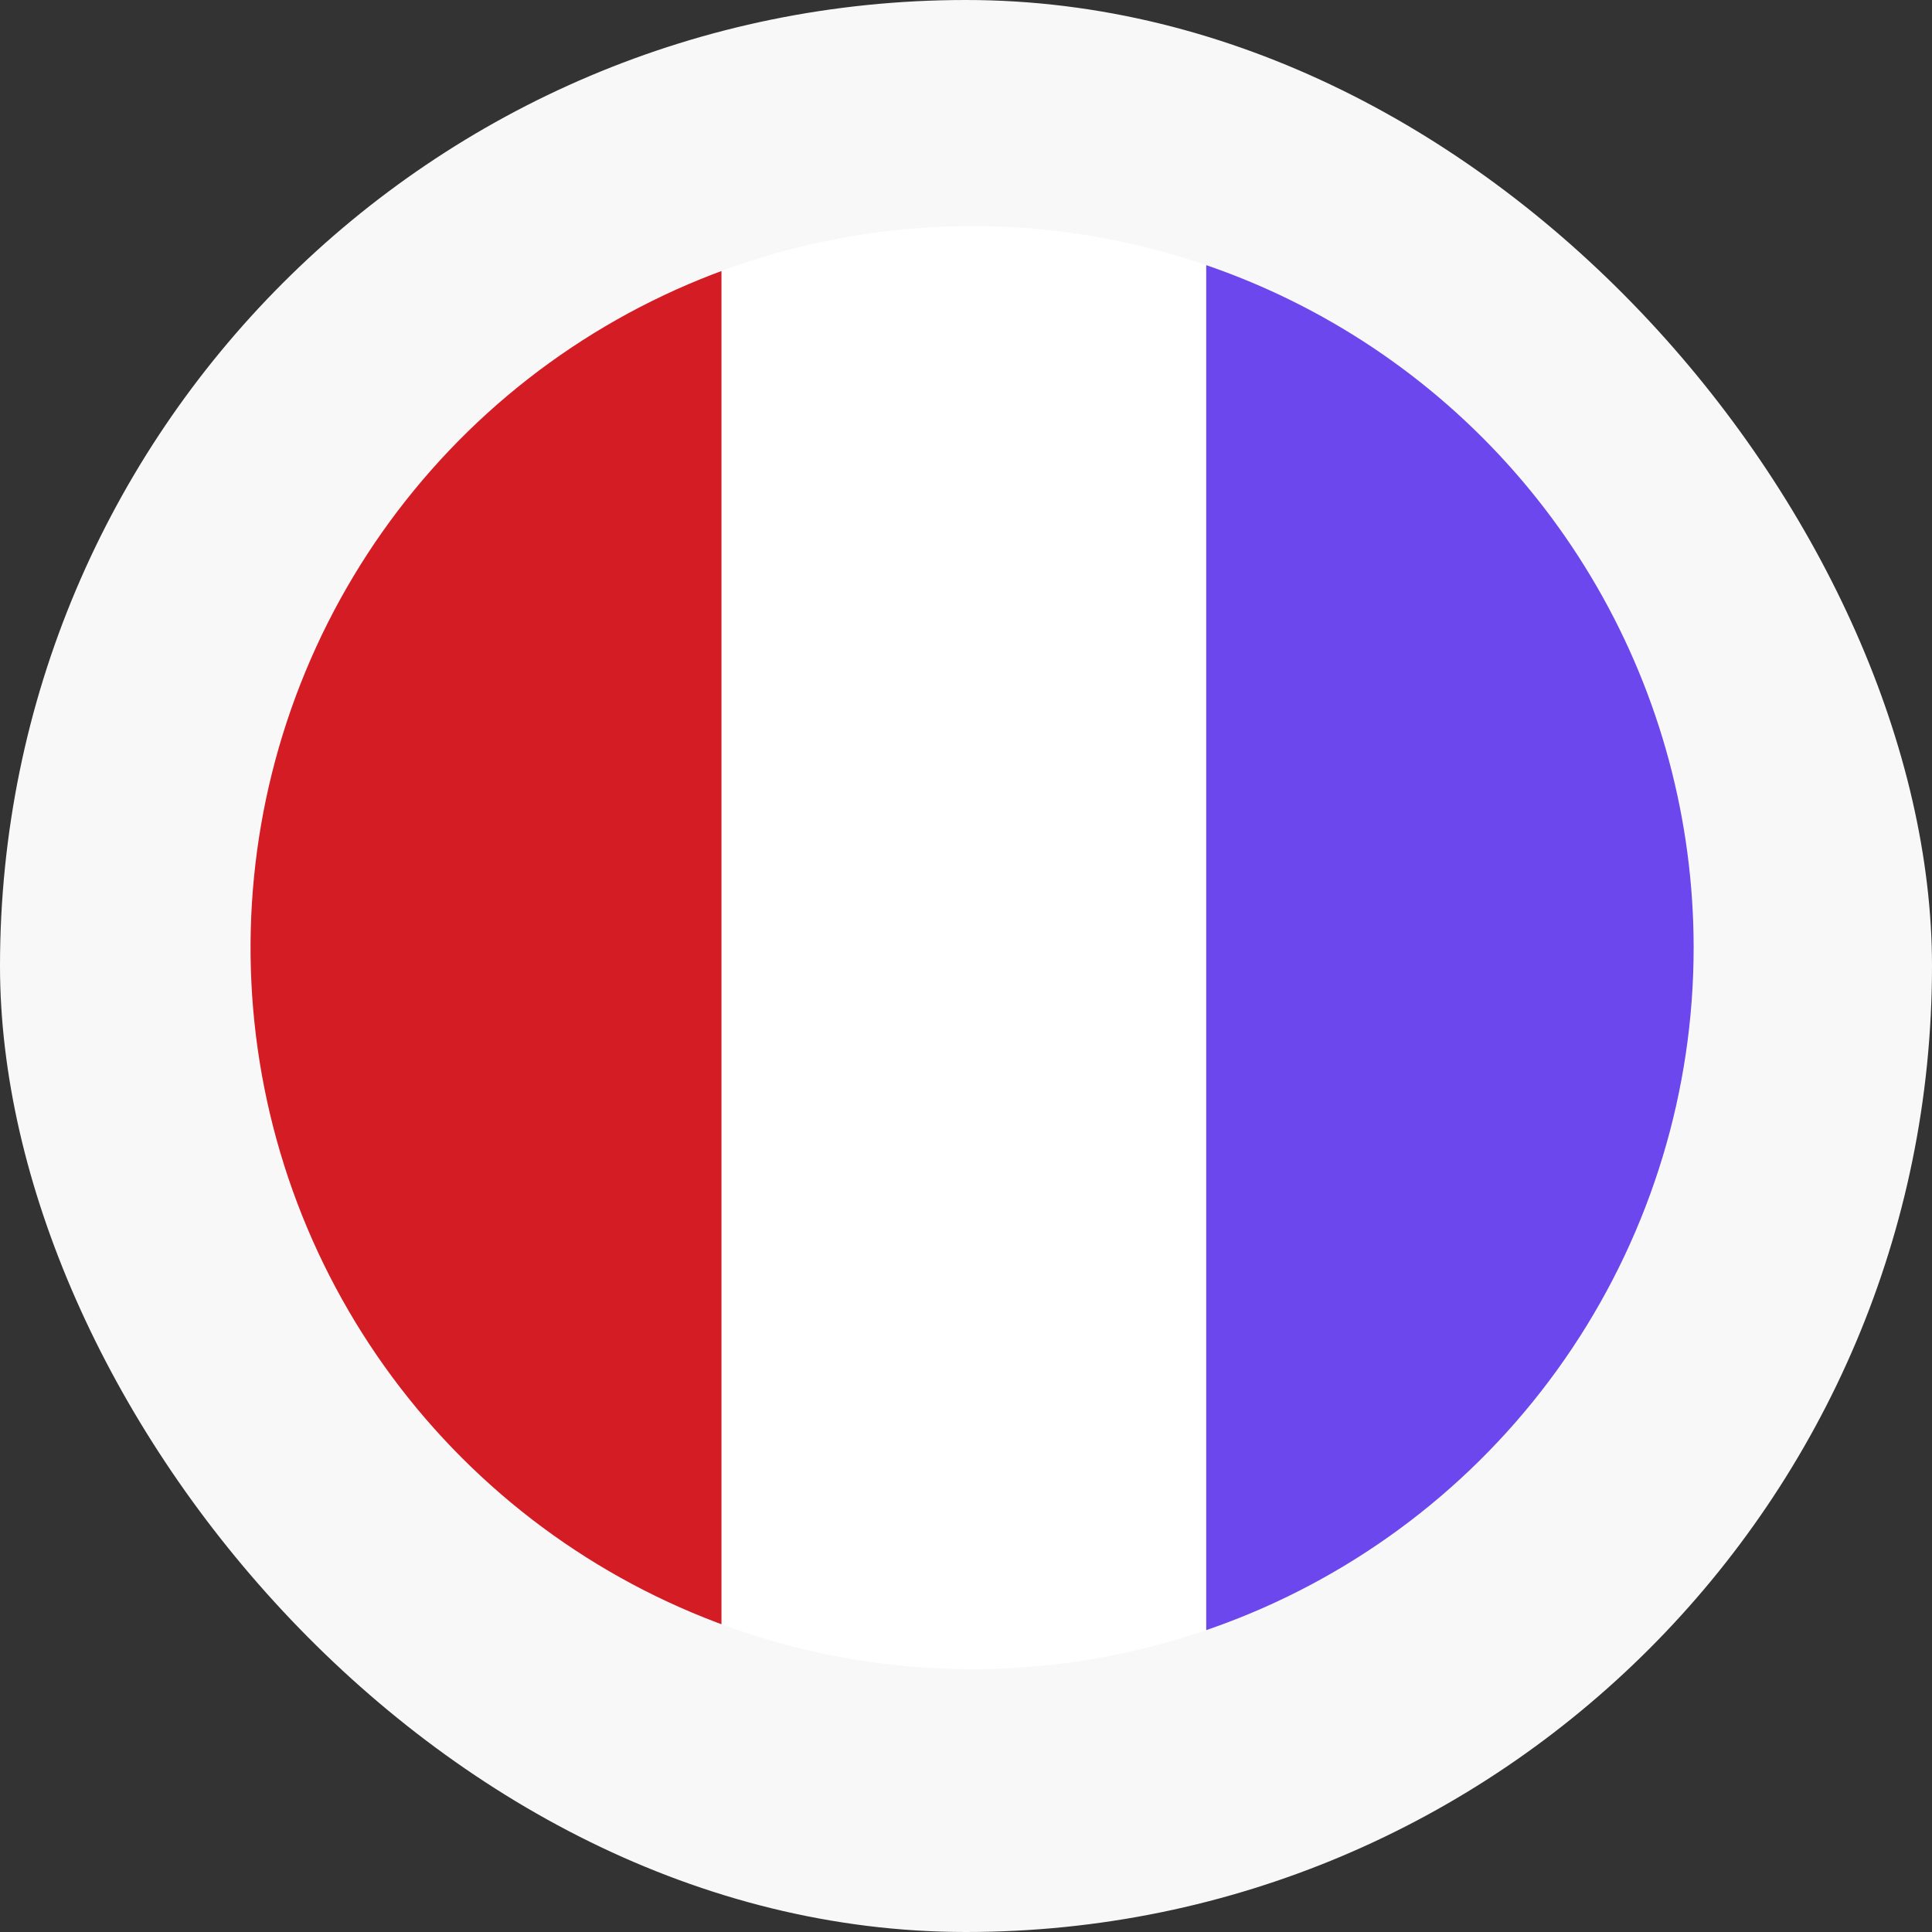
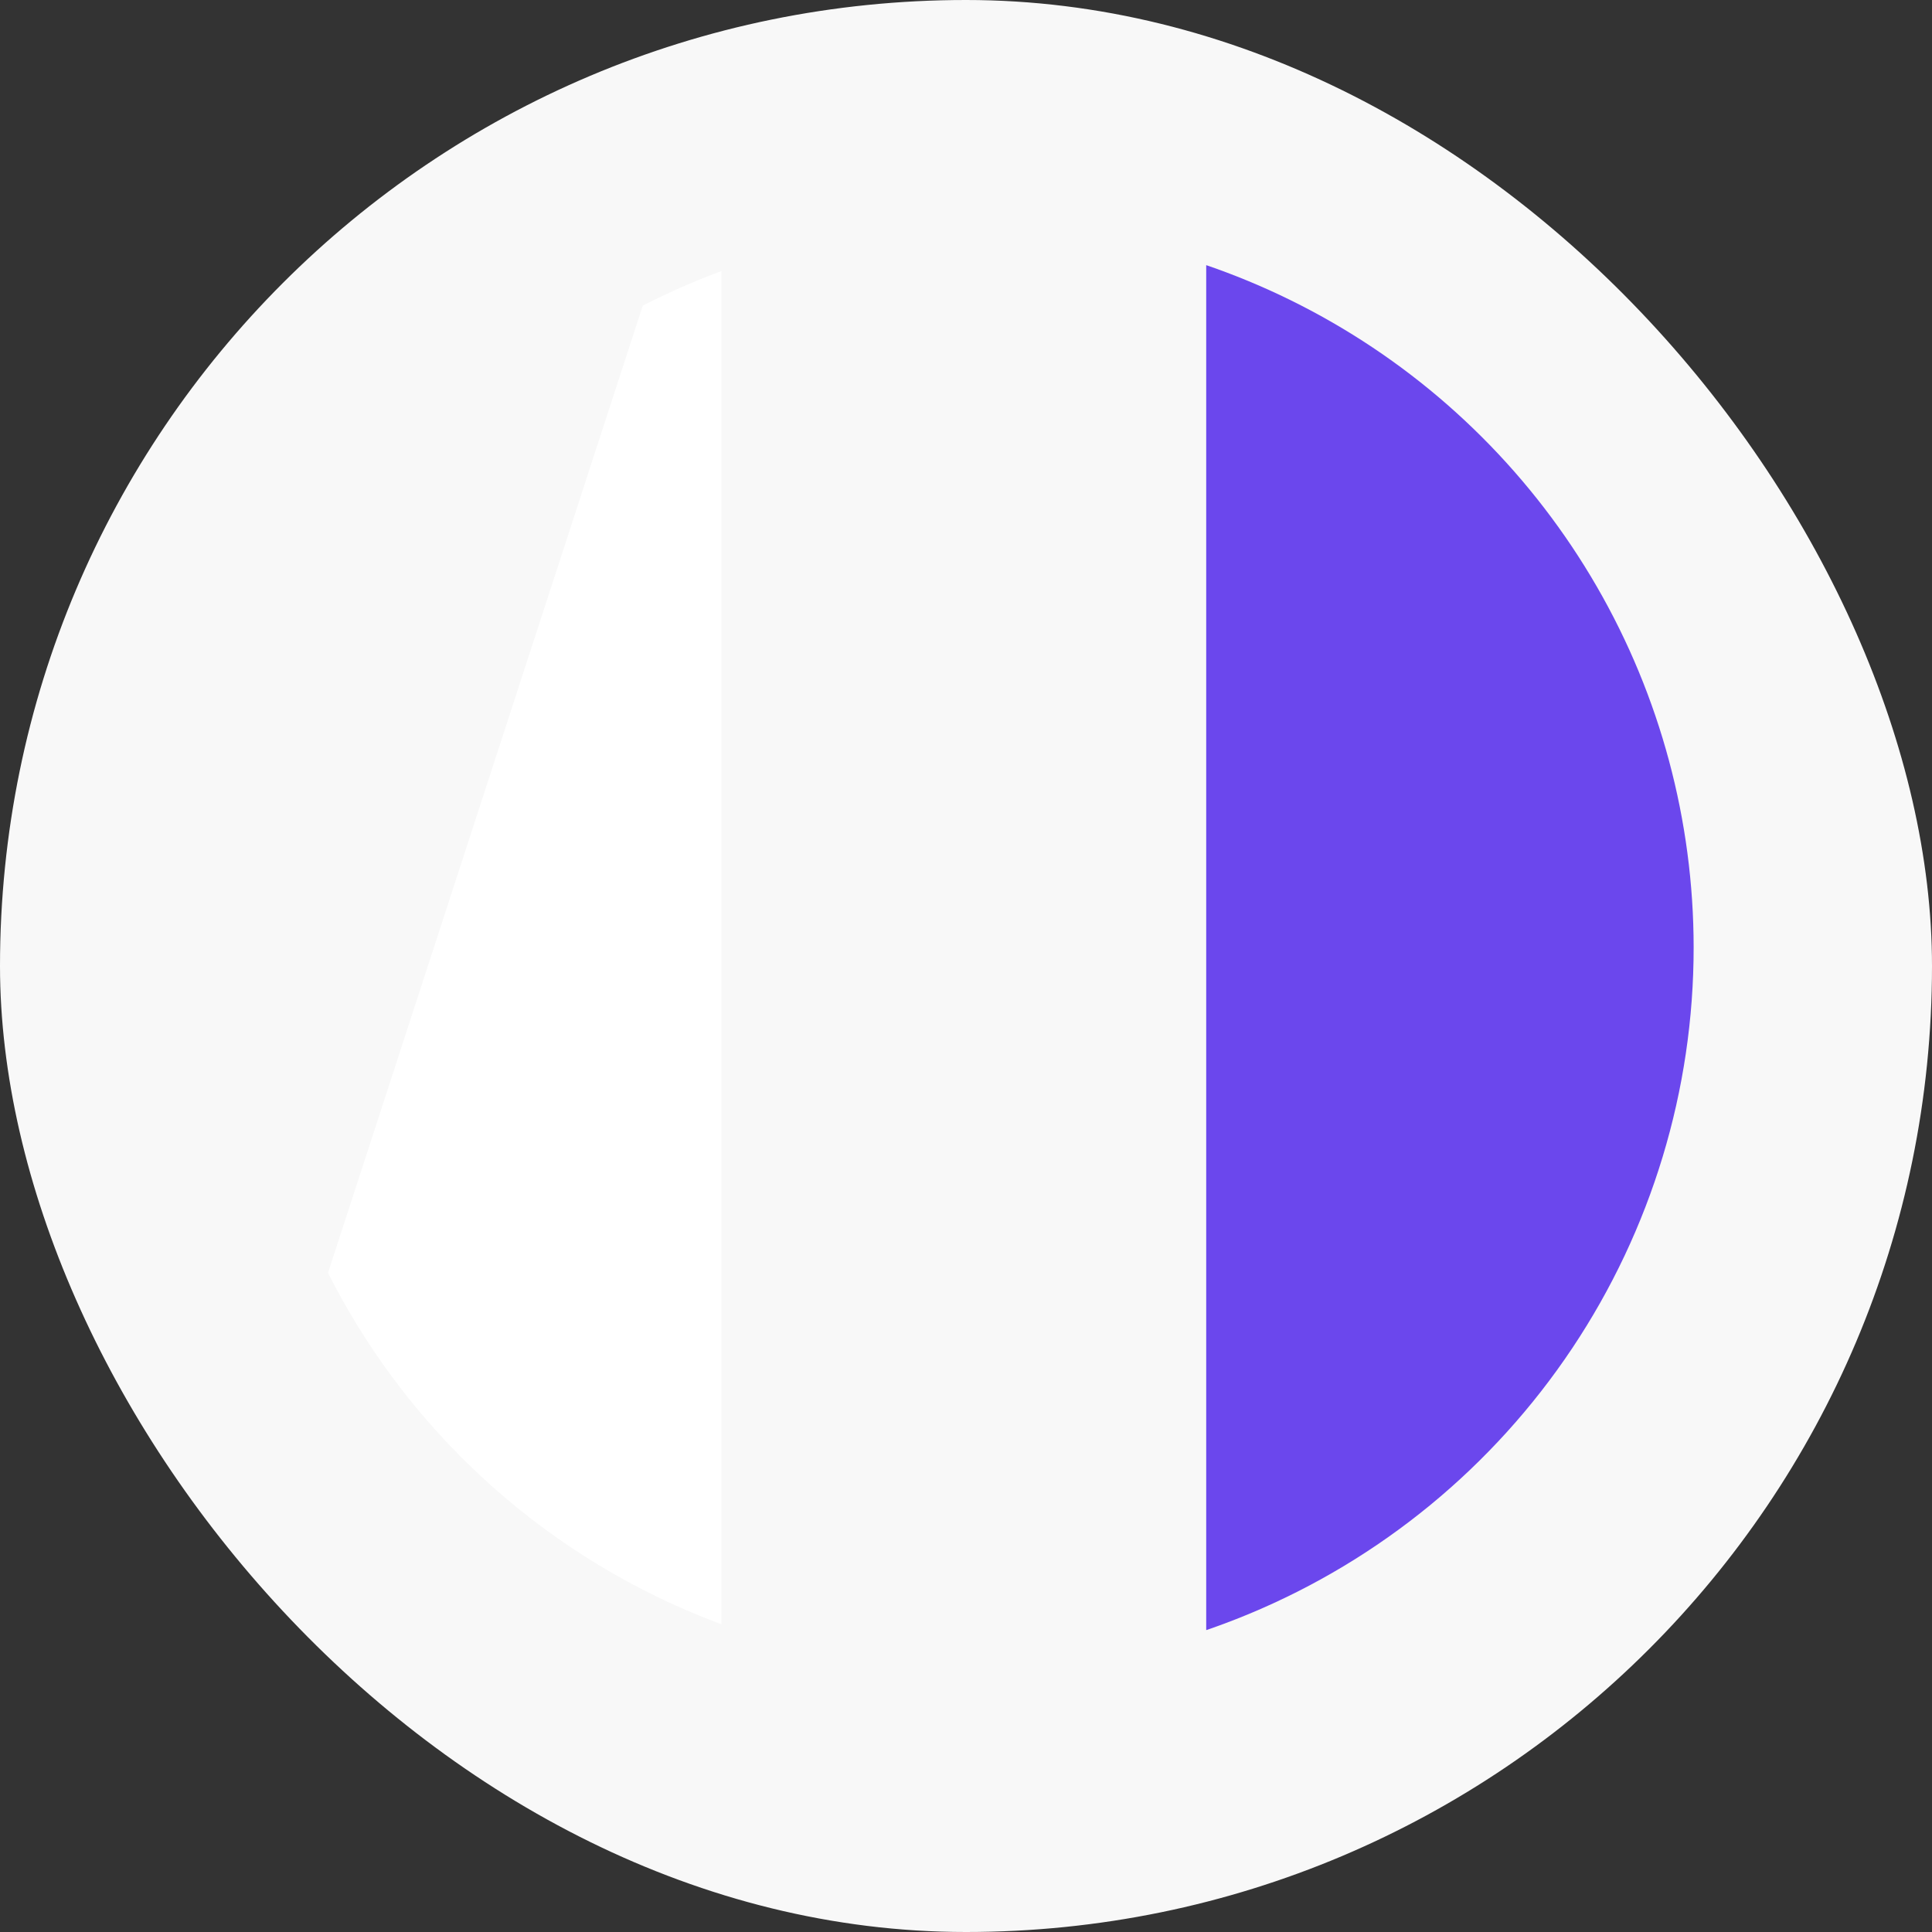
<svg xmlns="http://www.w3.org/2000/svg" width="25.986" height="25.986" viewBox="0 0 25.986 25.986">
  <rect x="0" y="0" width="25.986" height="25.986" fill="#333333" stroke="none" />
  <defs>
    <style>.a{fill:rgba(0,0,0,0);stroke:#fff;stroke-width:2px;}.b{fill:#f8f8f8;}.c{clip-path:url(#a);}.d{fill:#fff;}.e{fill:#d31c24;}.f{fill:#6b47ed;}</style>
    <clipPath id="a">
      <path class="a" d="M875.411,247.65a9.705,9.705,0,1,1-9.706-9.7A9.705,9.705,0,0,1,875.411,247.65Z" transform="translate(-856 -237.945)" />
    </clipPath>
  </defs>
  <rect class="b" width="25.986" height="25.986" rx="12.993" transform="translate(0)" />
  <g class="c" transform="translate(3.369 3.036)">
-     <path class="d" d="M862.107,238.886h7.039v21.632h-7.039Z" transform="translate(-855.773 -241.062)" />
-     <path class="e" d="M855.321,238.886h7.039v21.632h-7.039Z" transform="translate(-856.025 -241.062)" />
+     <path class="d" d="M862.107,238.886v21.632h-7.039Z" transform="translate(-855.773 -241.062)" />
    <path class="f" d="M855.321,238.886h7.039v21.632h-7.039Z" transform="translate(-842.466 -241.062)" />
  </g>
</svg>